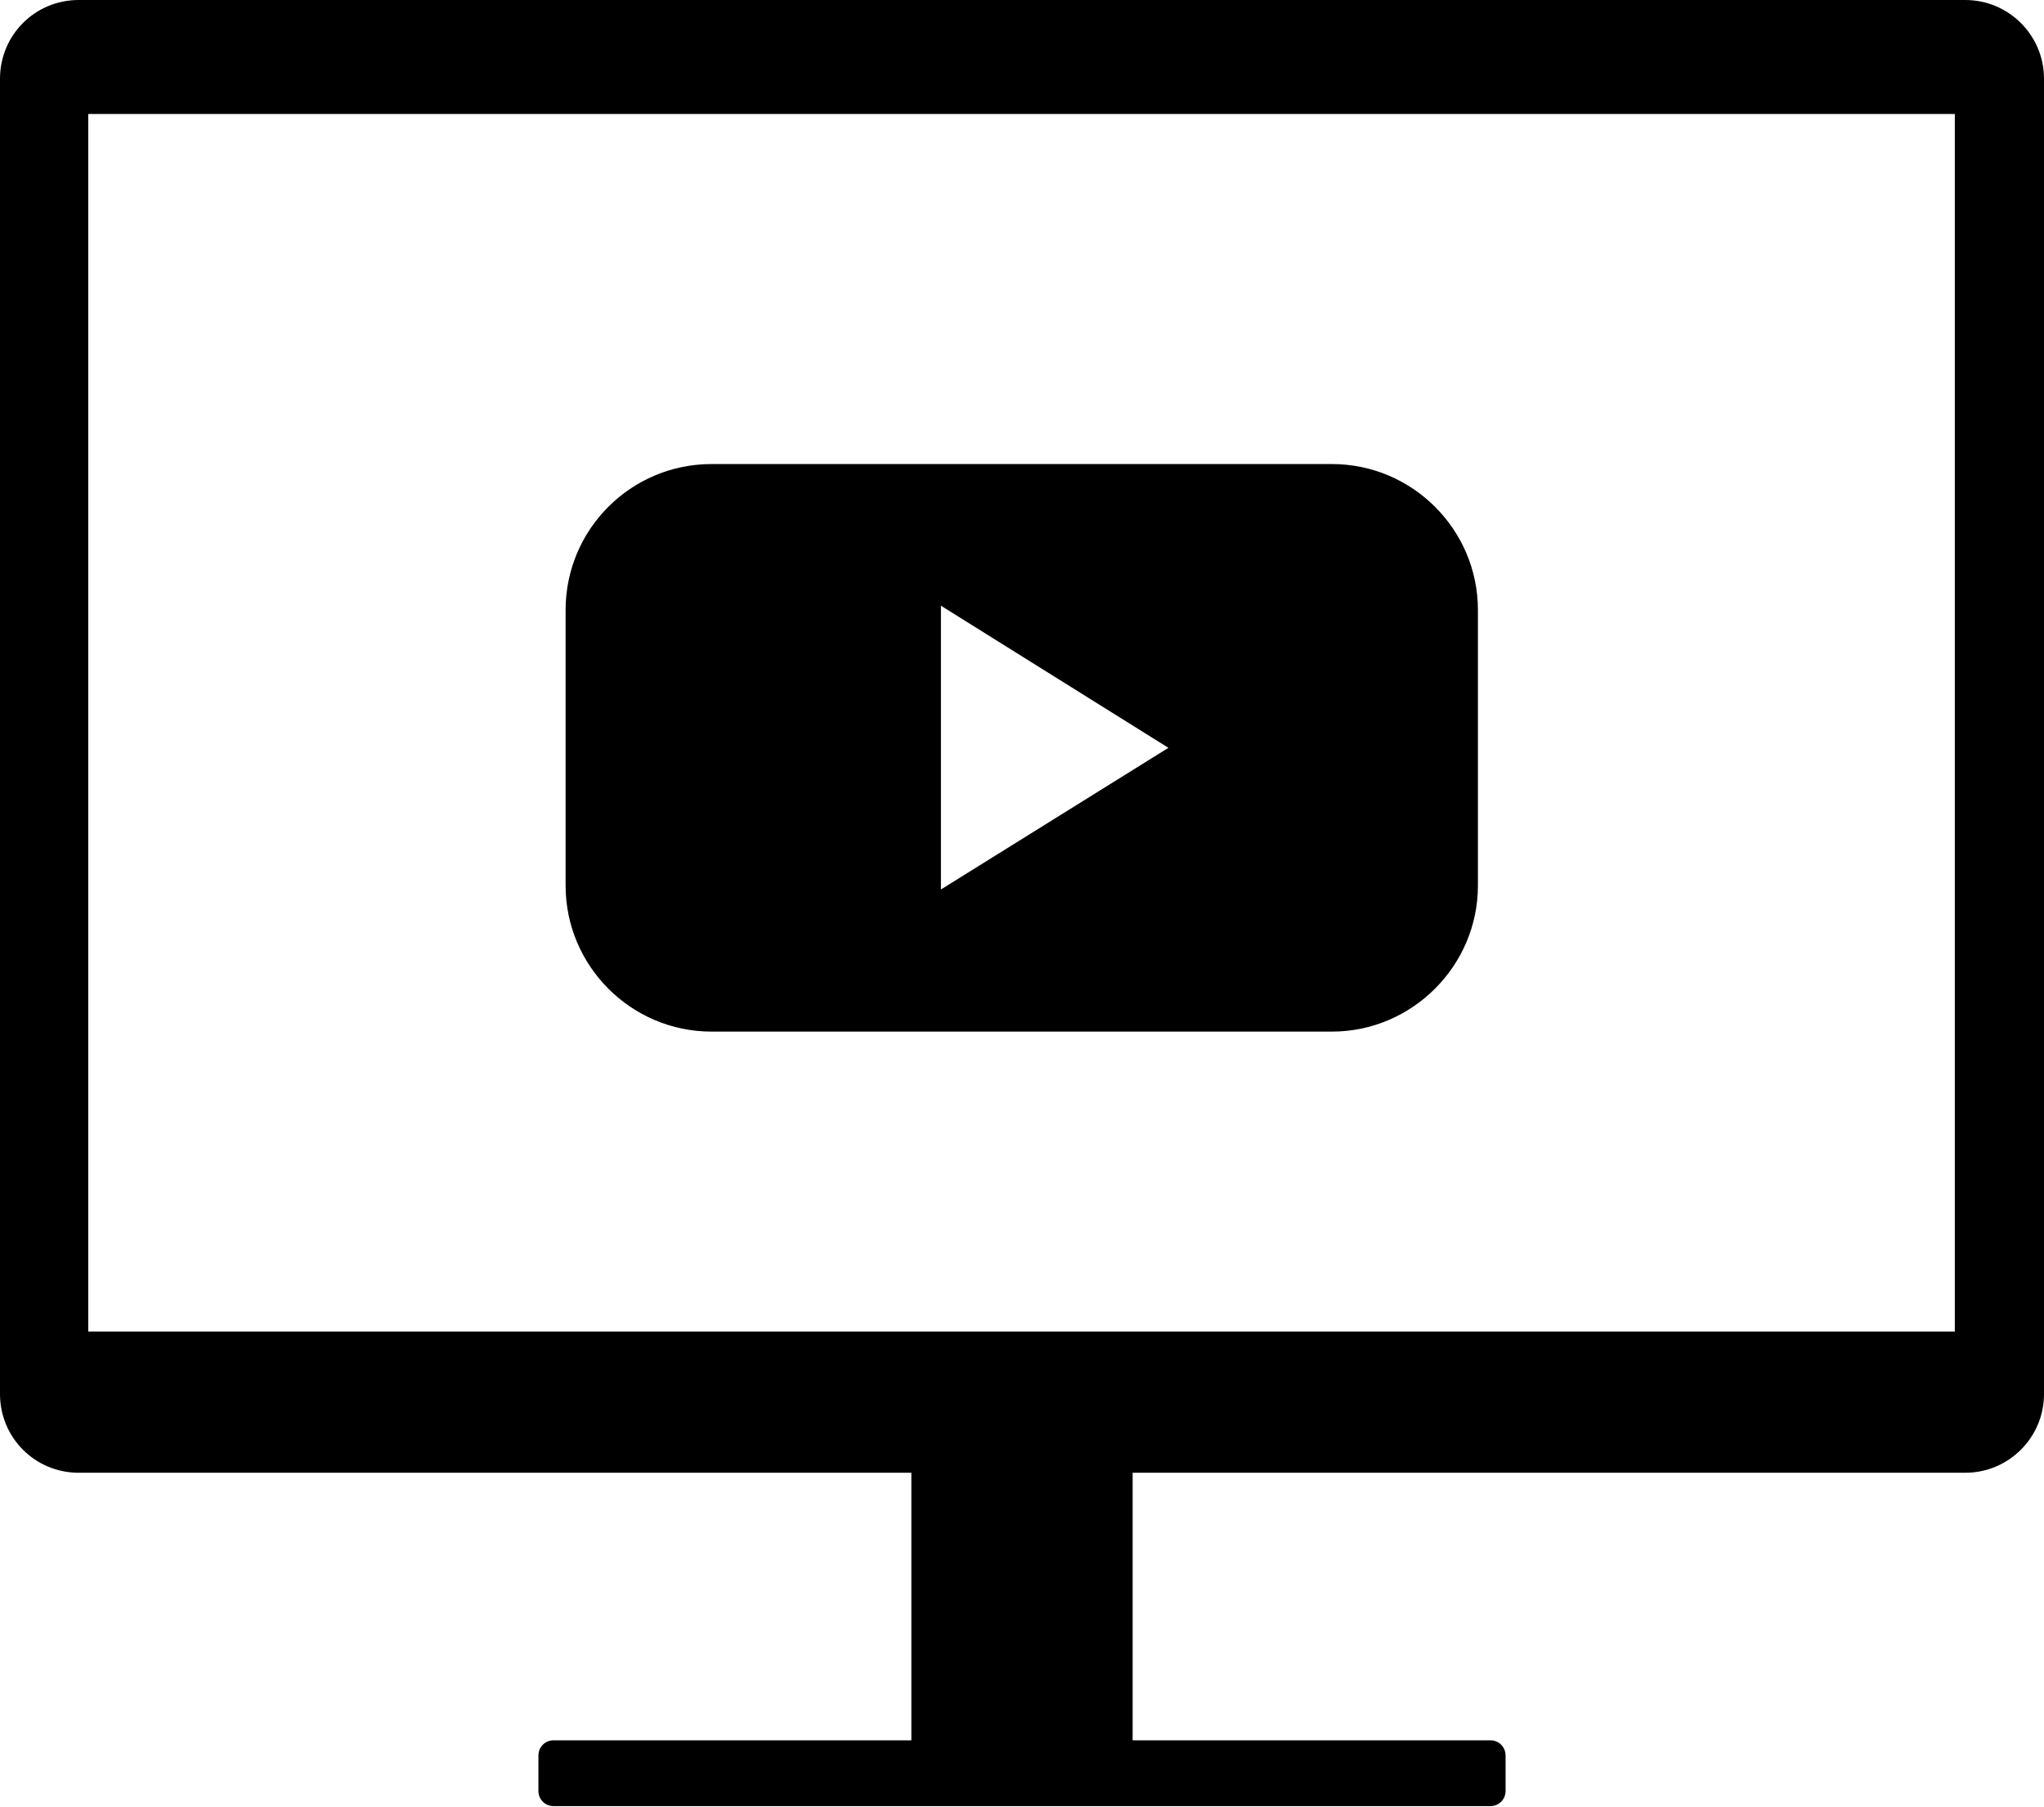
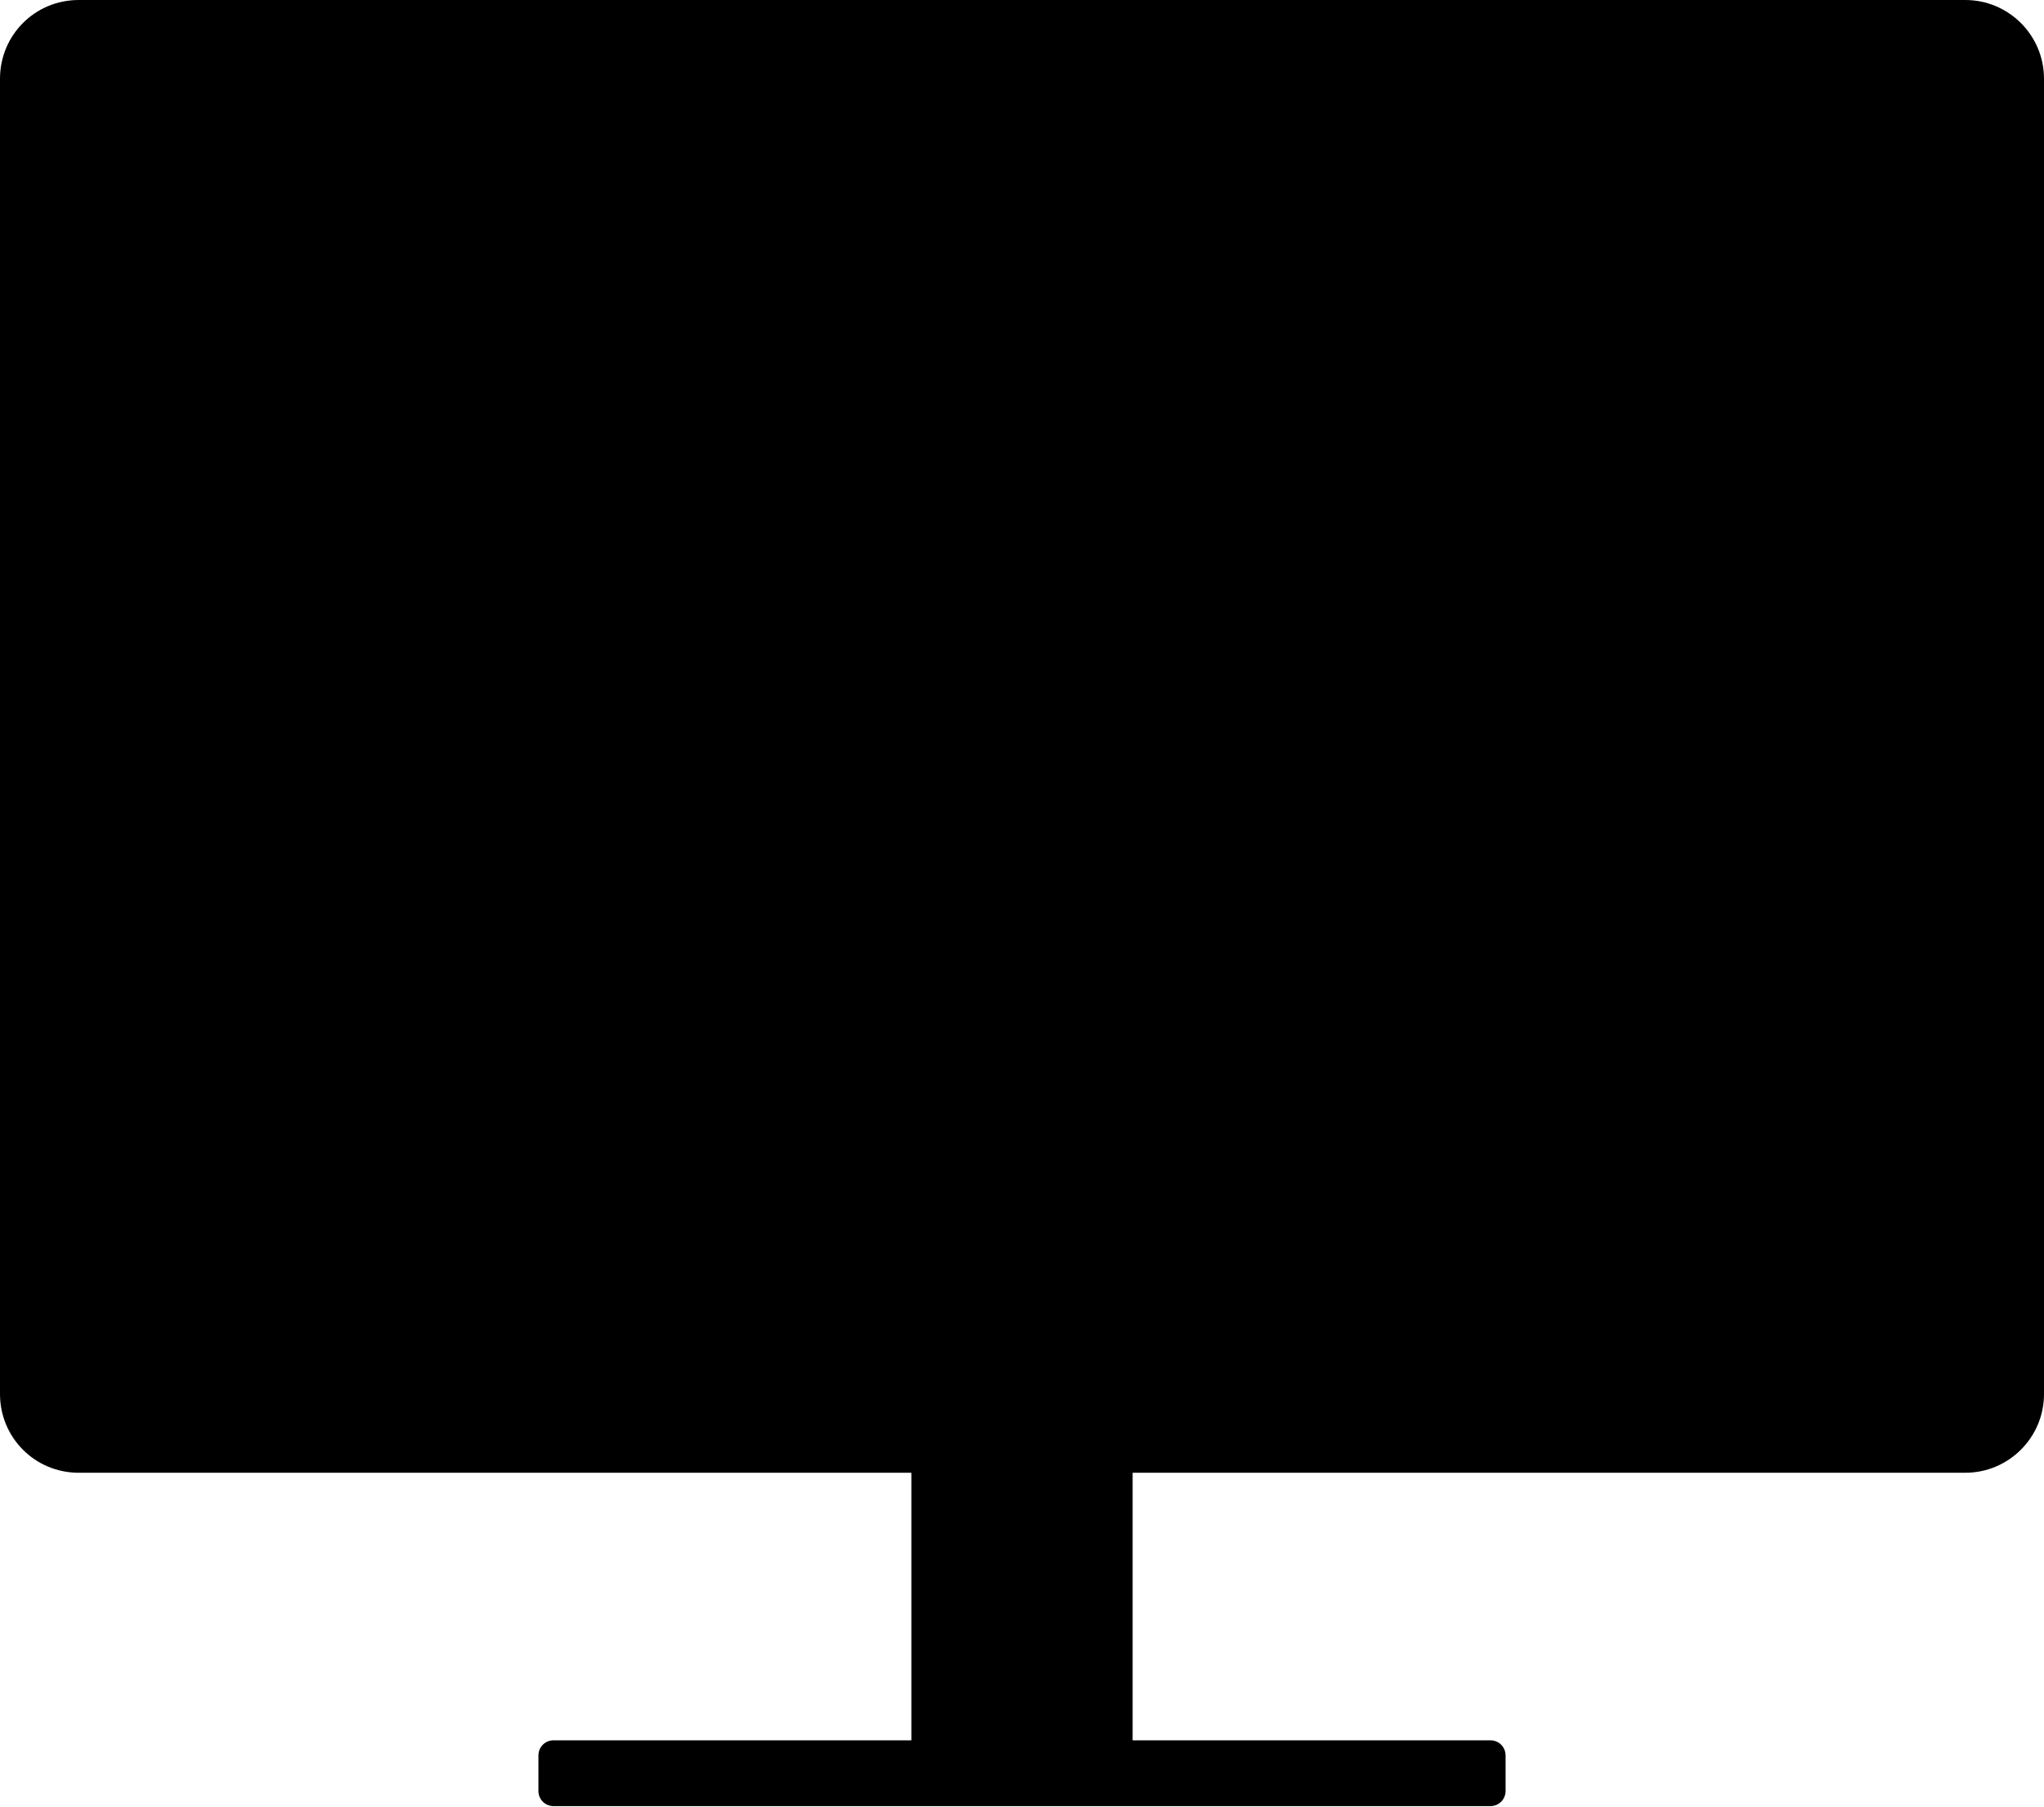
<svg xmlns="http://www.w3.org/2000/svg" id="_レイヤー_2" version="1.1" viewBox="0 0 428.6 378.8">
  <g id="_レイヤー_1-2">
-     <path d="M149.2,216.3h130.1c16.8,0,30.6-13.8,30.6-30.6v-57.8c0-16.9-13.8-30.6-30.6-30.6h-130.1c-16.9,0-30.6,13.7-30.6,30.6v57.8c0,16.8,13.7,30.6,30.6,30.6h0ZM197.3,127l47.7,29.8-47.7,29.7v-59.5Z" />
-     <path d="M412.1,0H16.5C7.3,0,0,7.4,0,16.5v275.8c0,9.1,7.3,16.5,16.5,16.5h174.6v56.1h-75c-1.8,0-3.2,1.4-3.2,3.2v7.4c0,1.8,1.4,3.2,3.2,3.2h196.4c1.8,0,3.2-1.4,3.2-3.2v-7.4c0-1.8-1.4-3.2-3.2-3.2h-75v-56.1h174.6c9.1,0,16.5-7.4,16.5-16.5V16.5c0-9.1-7.4-16.5-16.5-16.5ZM410,279.2H18.5V23.9h391.4v255.3h0Z" />
+     <path d="M412.1,0H16.5C7.3,0,0,7.4,0,16.5v275.8c0,9.1,7.3,16.5,16.5,16.5h174.6v56.1h-75c-1.8,0-3.2,1.4-3.2,3.2v7.4c0,1.8,1.4,3.2,3.2,3.2h196.4c1.8,0,3.2-1.4,3.2-3.2v-7.4c0-1.8-1.4-3.2-3.2-3.2h-75v-56.1h174.6c9.1,0,16.5-7.4,16.5-16.5V16.5c0-9.1-7.4-16.5-16.5-16.5ZH18.5V23.9h391.4v255.3h0Z" />
  </g>
</svg>